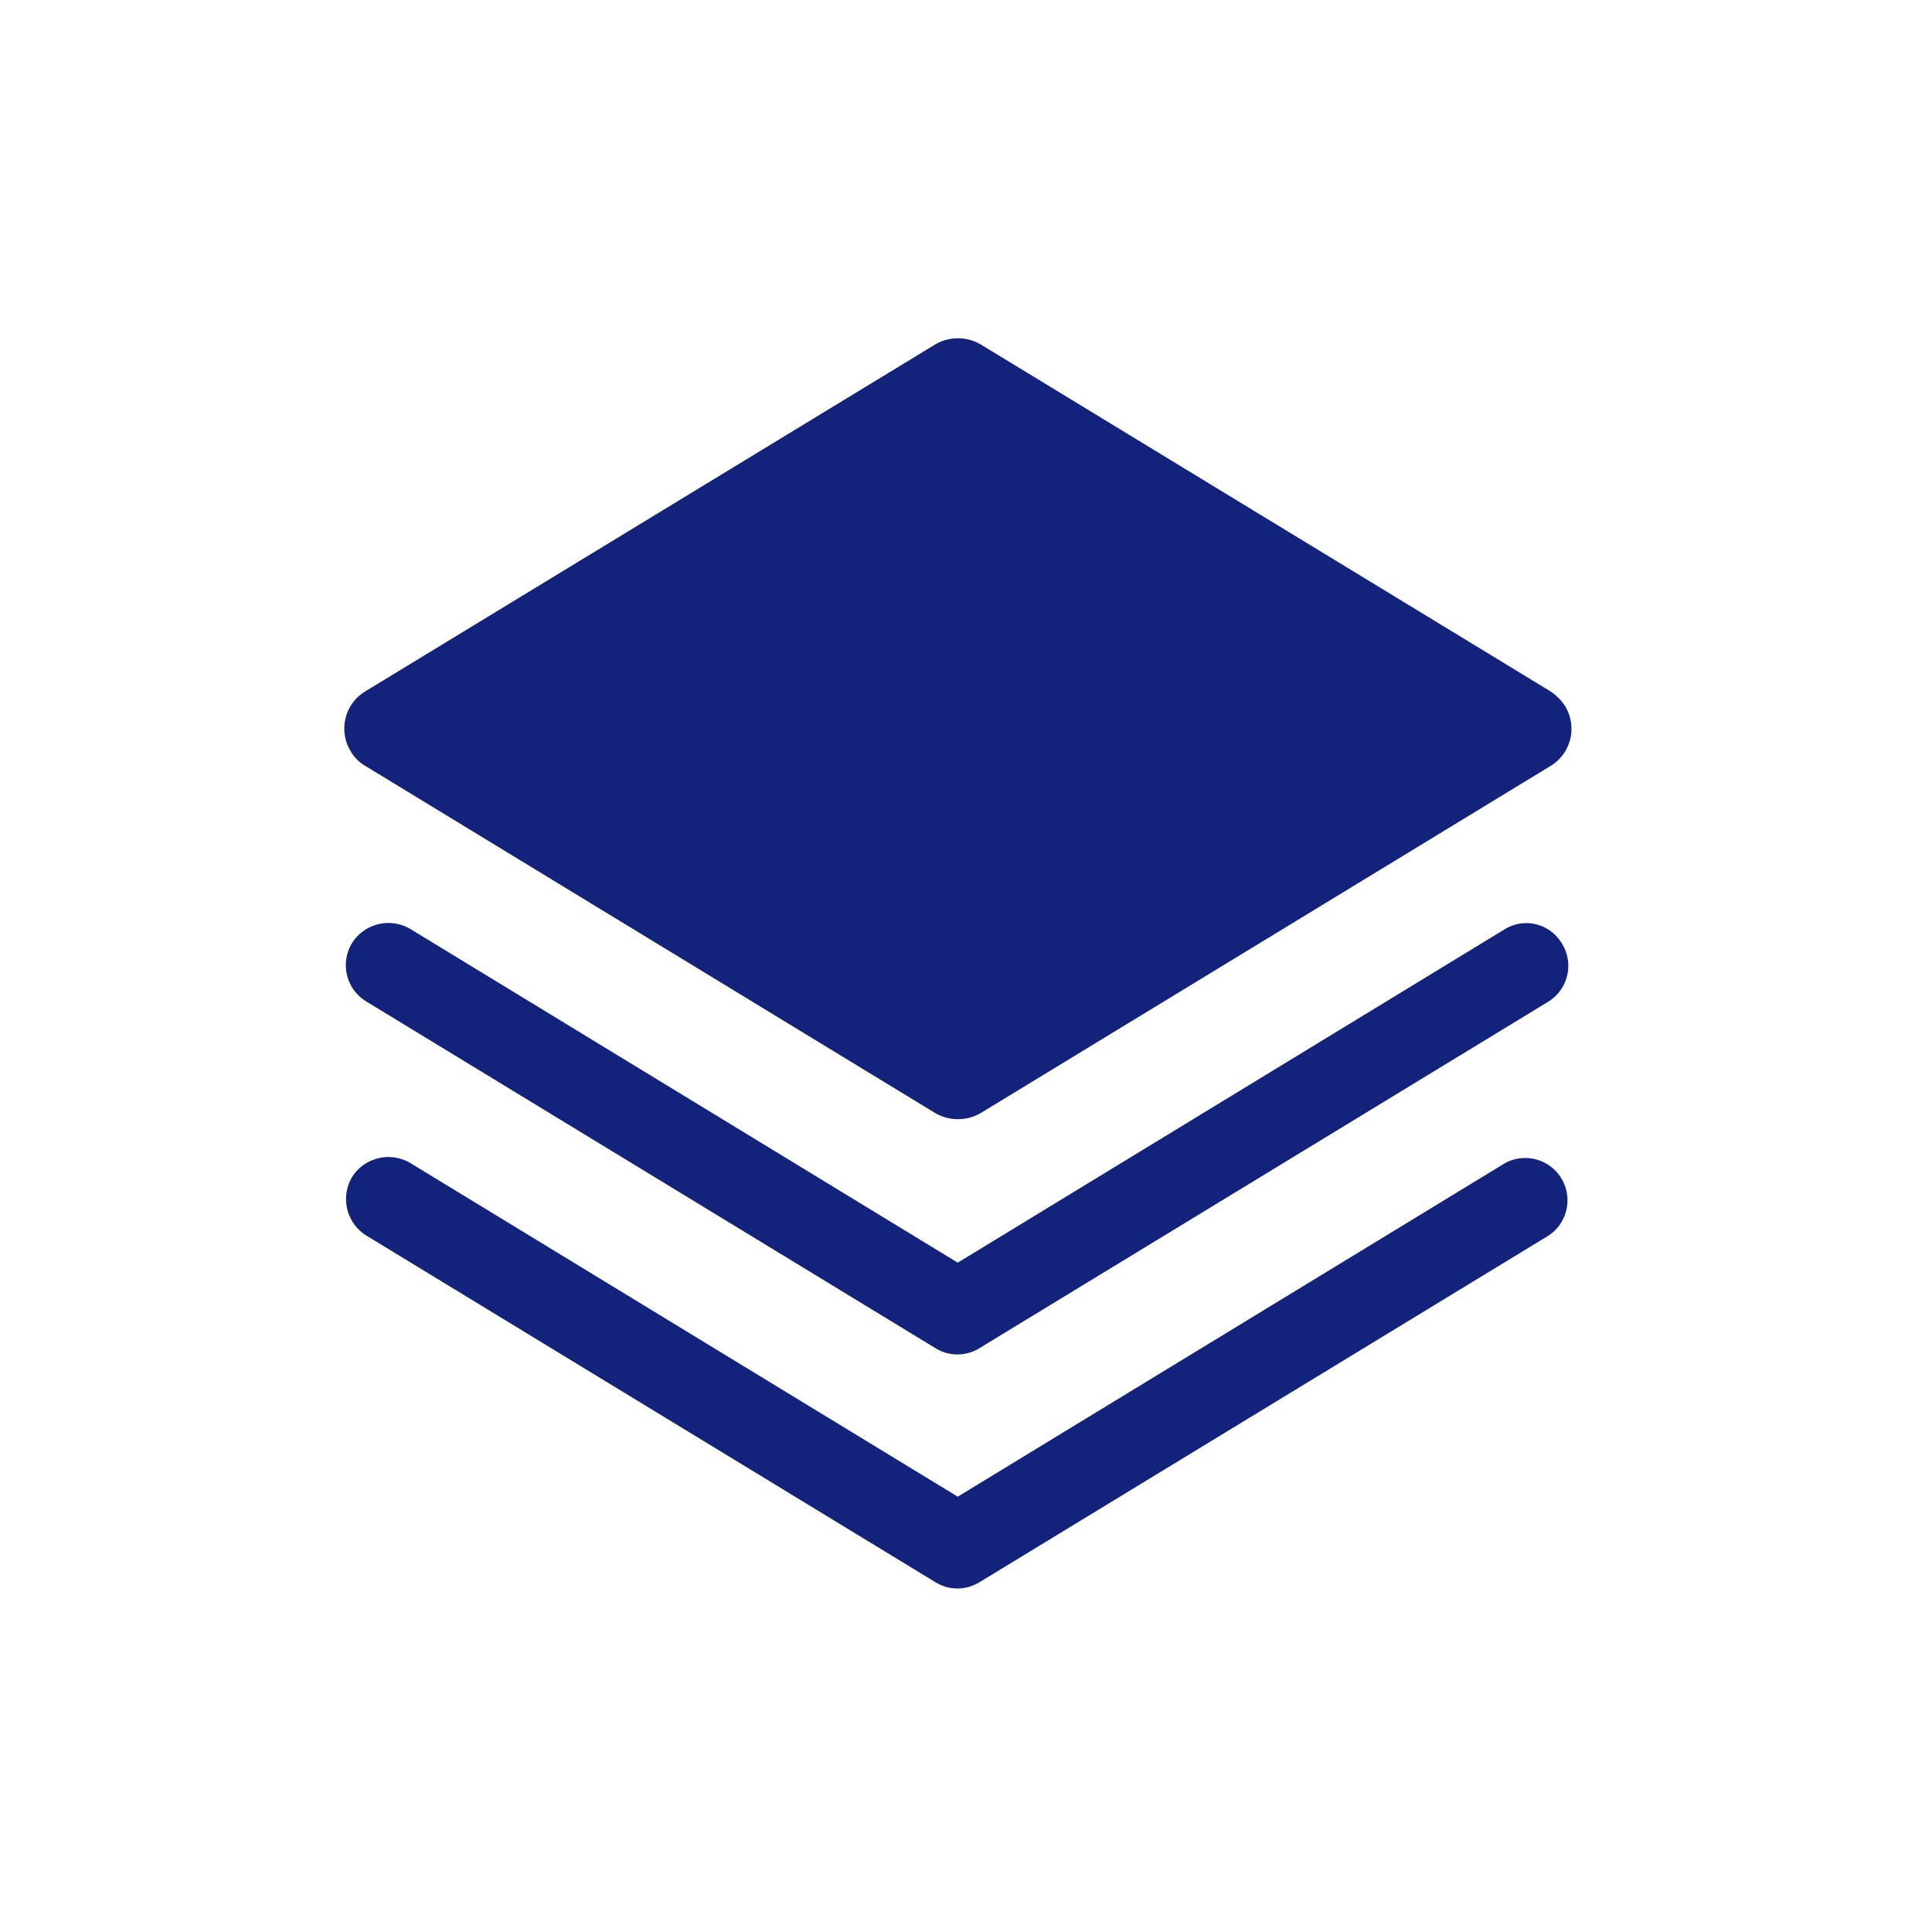
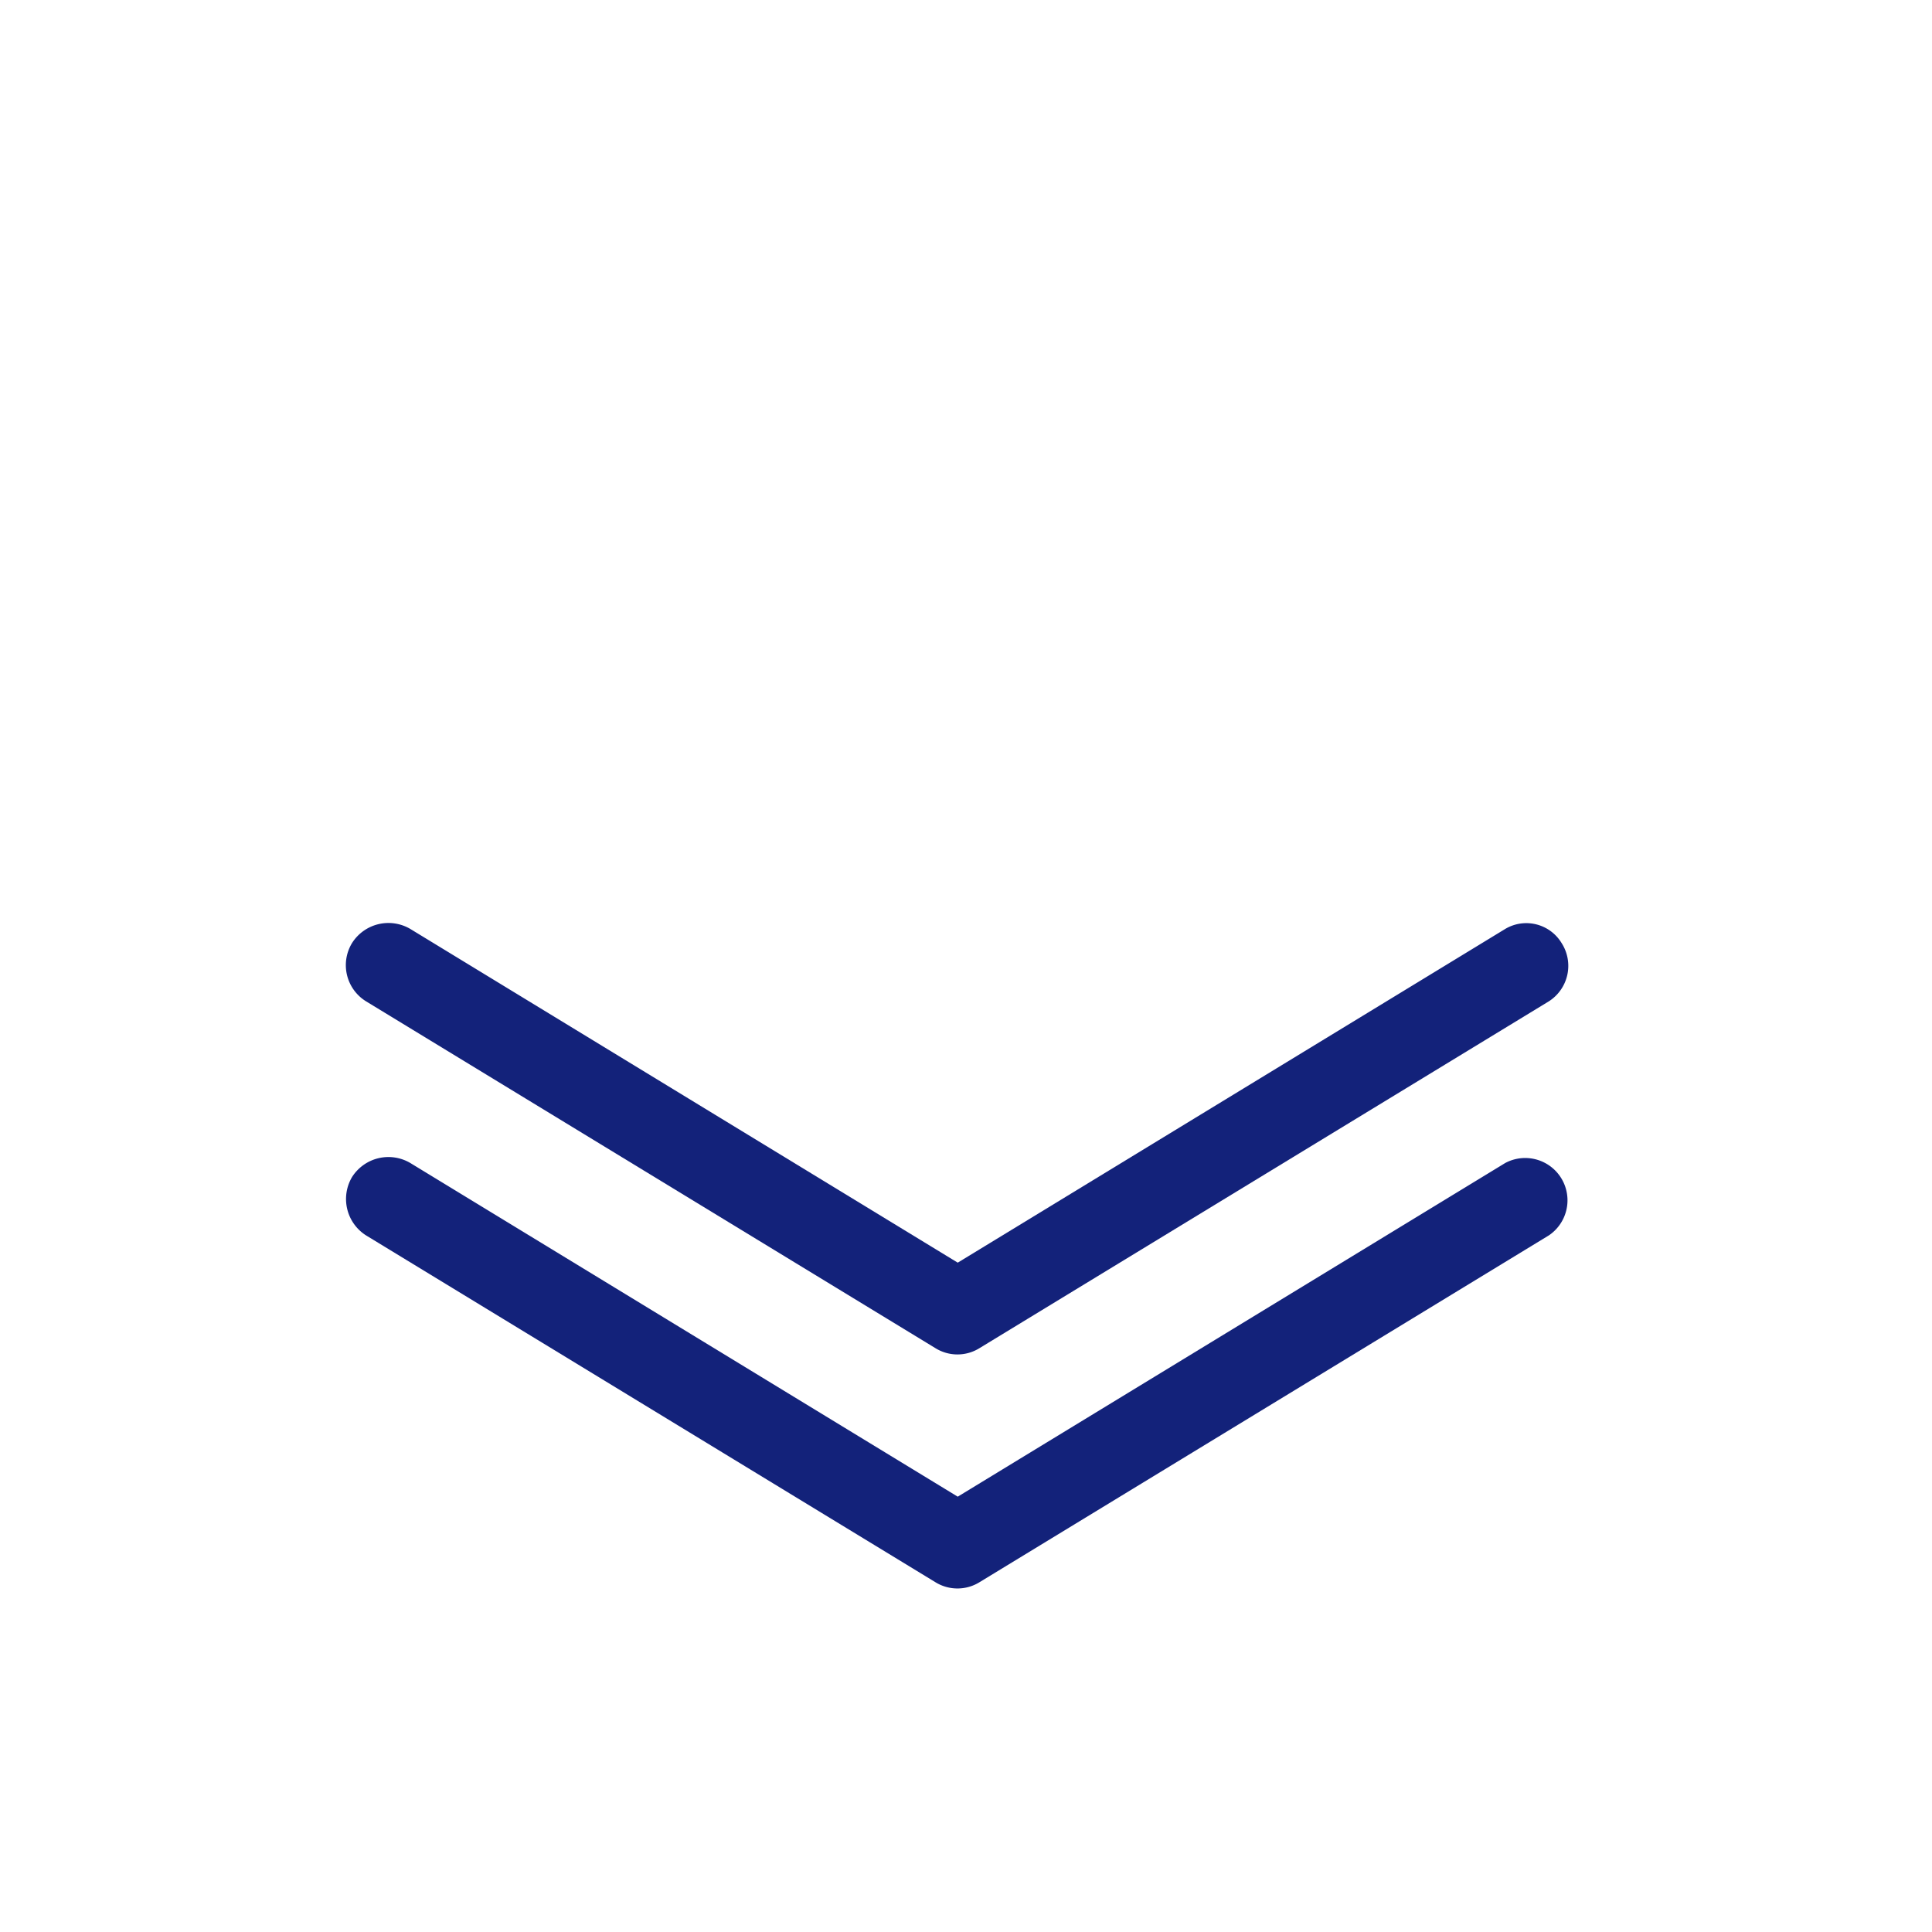
<svg xmlns="http://www.w3.org/2000/svg" class="icon" viewBox="0 0 1024 1024" width="200" height="200">
-   <path d="M193.766 406.042l301.875 183.885c7.475 4.352 16.717 4.352 24.192 0l301.875-183.885a23.04 23.04 0 0 0 7.731-31.923 28.211 28.211 0 0 0-7.731-7.731l-301.875-183.808a23.962 23.962 0 0 0-24.192 0L193.766 366.336a23.04 23.04 0 0 0-7.834 31.949c1.869 3.226 4.582 5.888 7.834 7.757z" fill="#13227a" />
  <path d="M797.747 492.39l-290.125 176.845-290.099-176.845a22.835 22.835 0 0 0-30.925 7.424 22.528 22.528 0 0 0 7.398 30.899l301.875 183.885c7.117 4.378 16.077 4.378 23.194 0l301.875-183.885a22.323 22.323 0 0 0 6.707-30.925 21.862 21.862 0 0 0-29.901-7.398z" fill="#13227a" />
  <path d="M797.747 616.448l-290.125 176.819L217.523 616.448a22.835 22.835 0 0 0-30.925 7.398 22.835 22.835 0 0 0 7.398 30.925L495.872 838.656c7.117 4.352 16.077 4.352 23.194 0l301.875-183.885a22.426 22.426 0 0 0-23.194-38.323z" fill="#13227a" />
</svg>